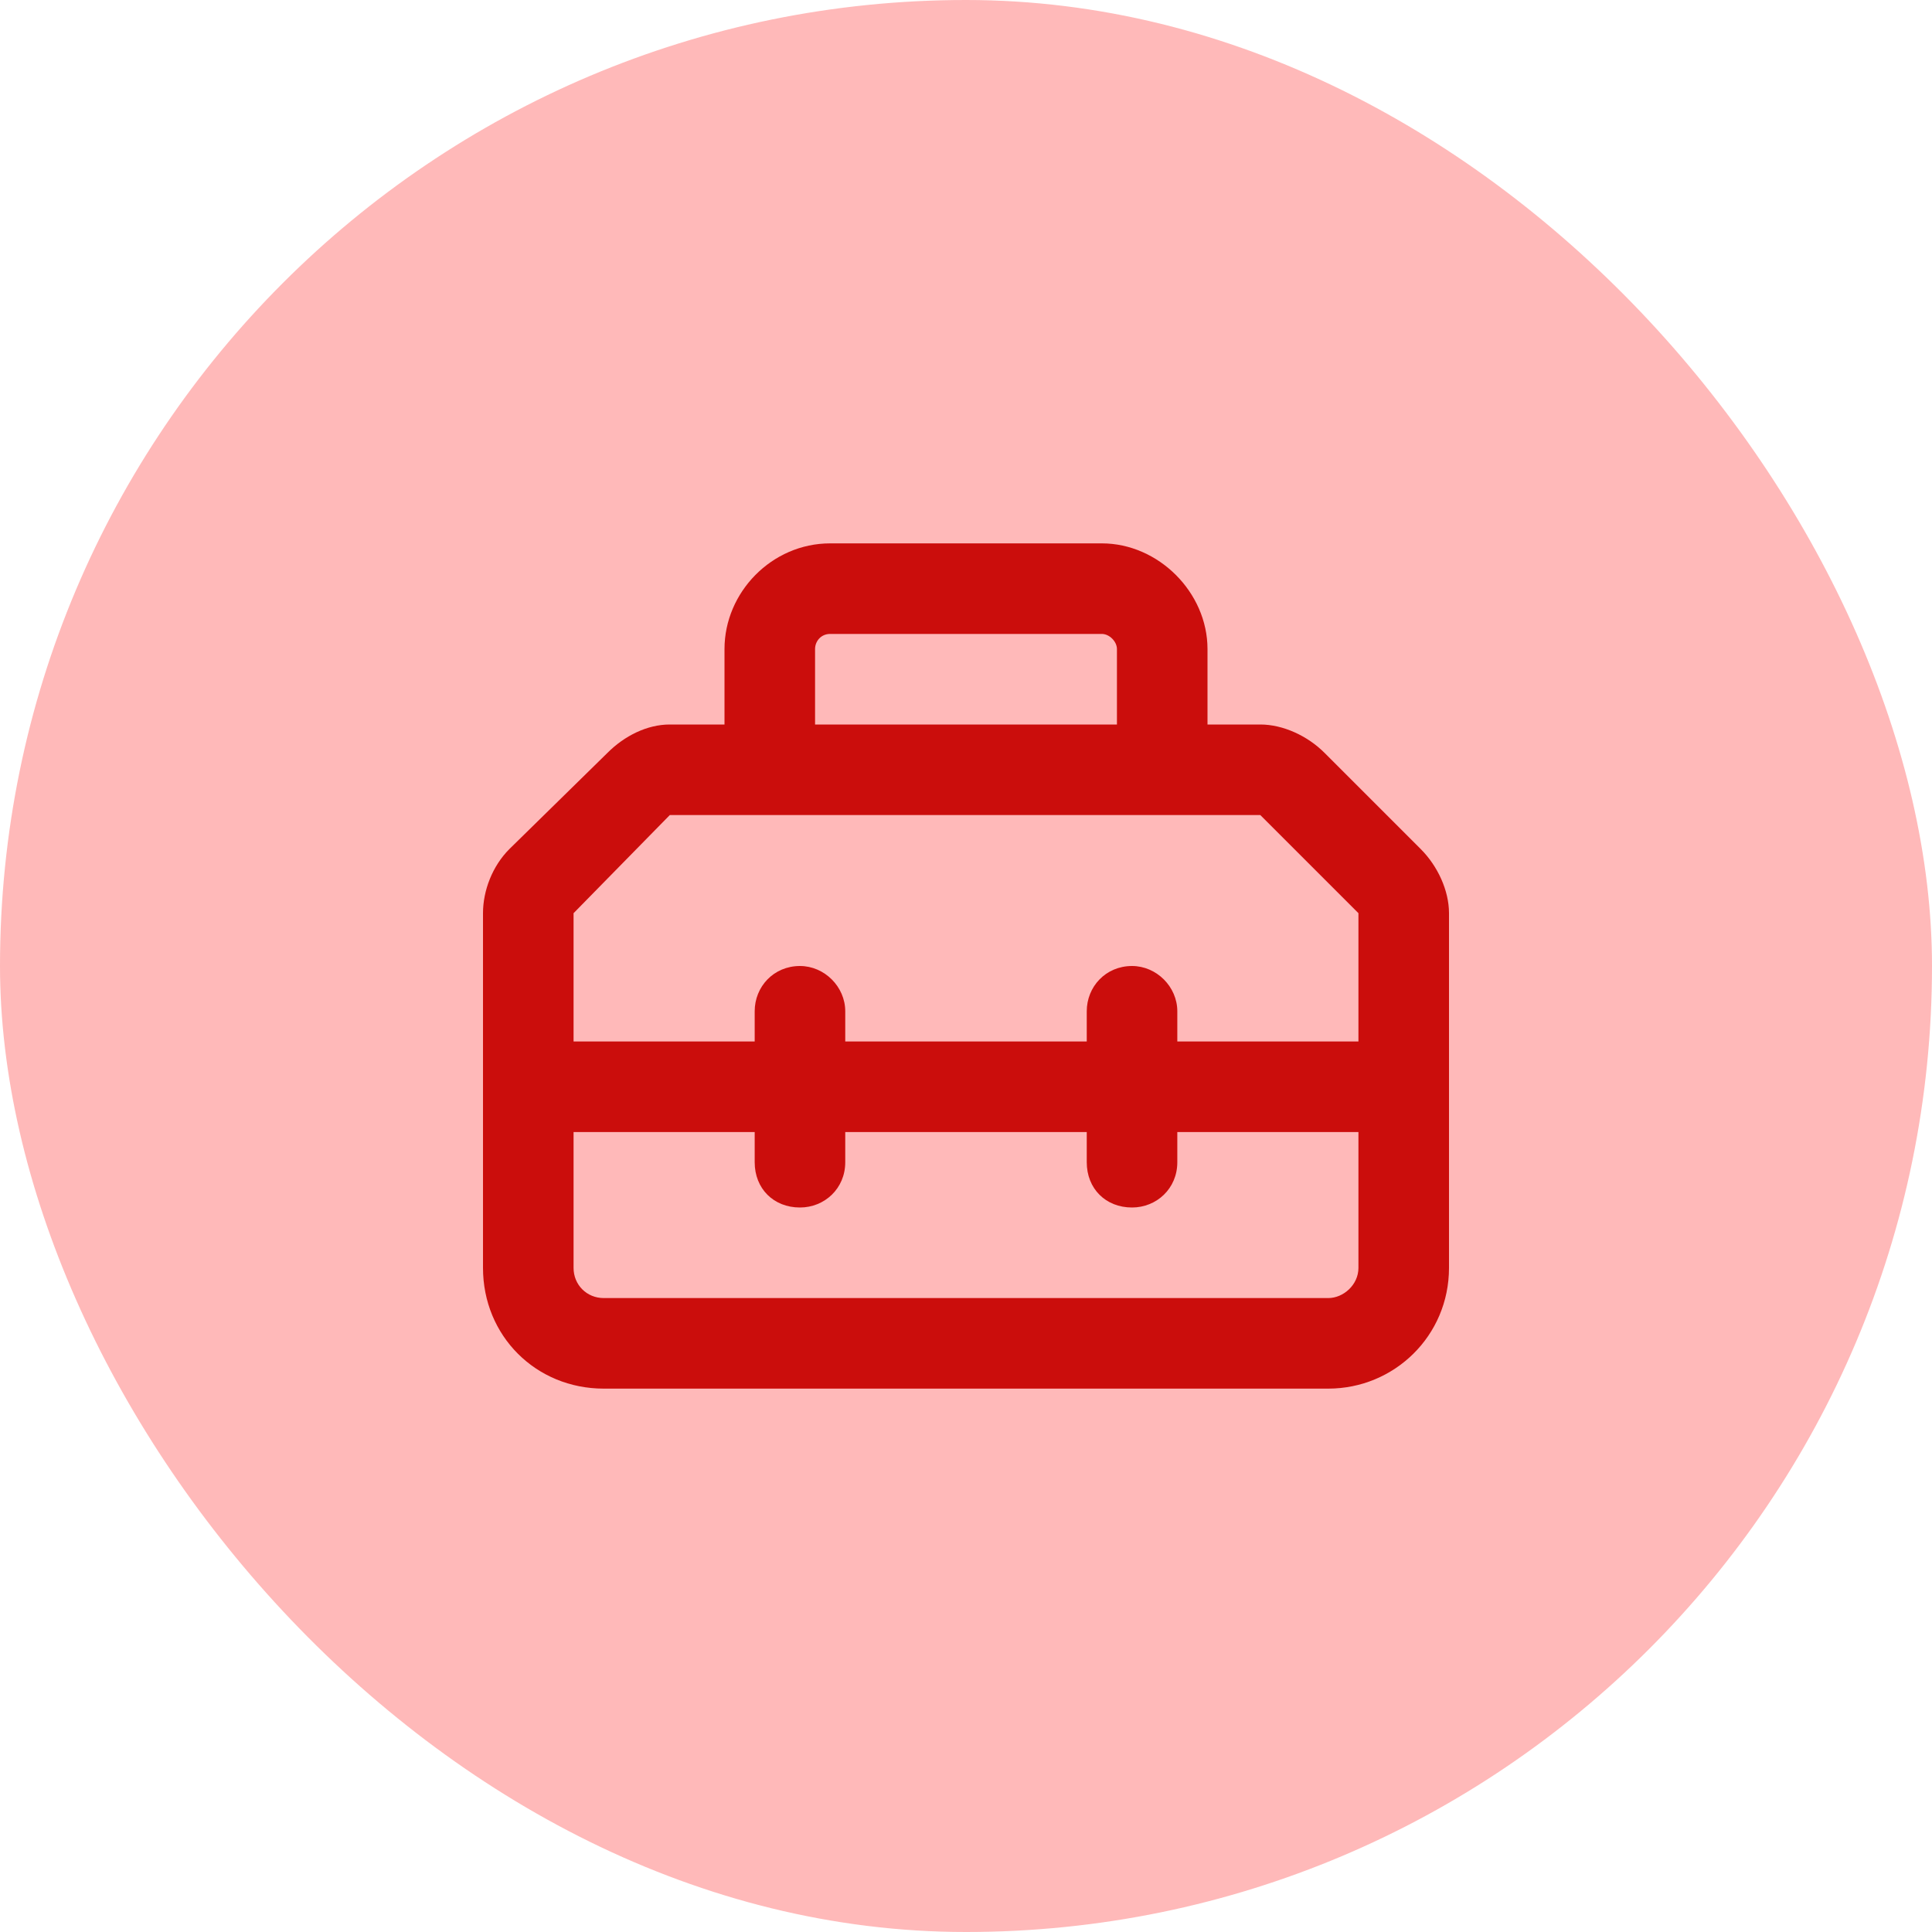
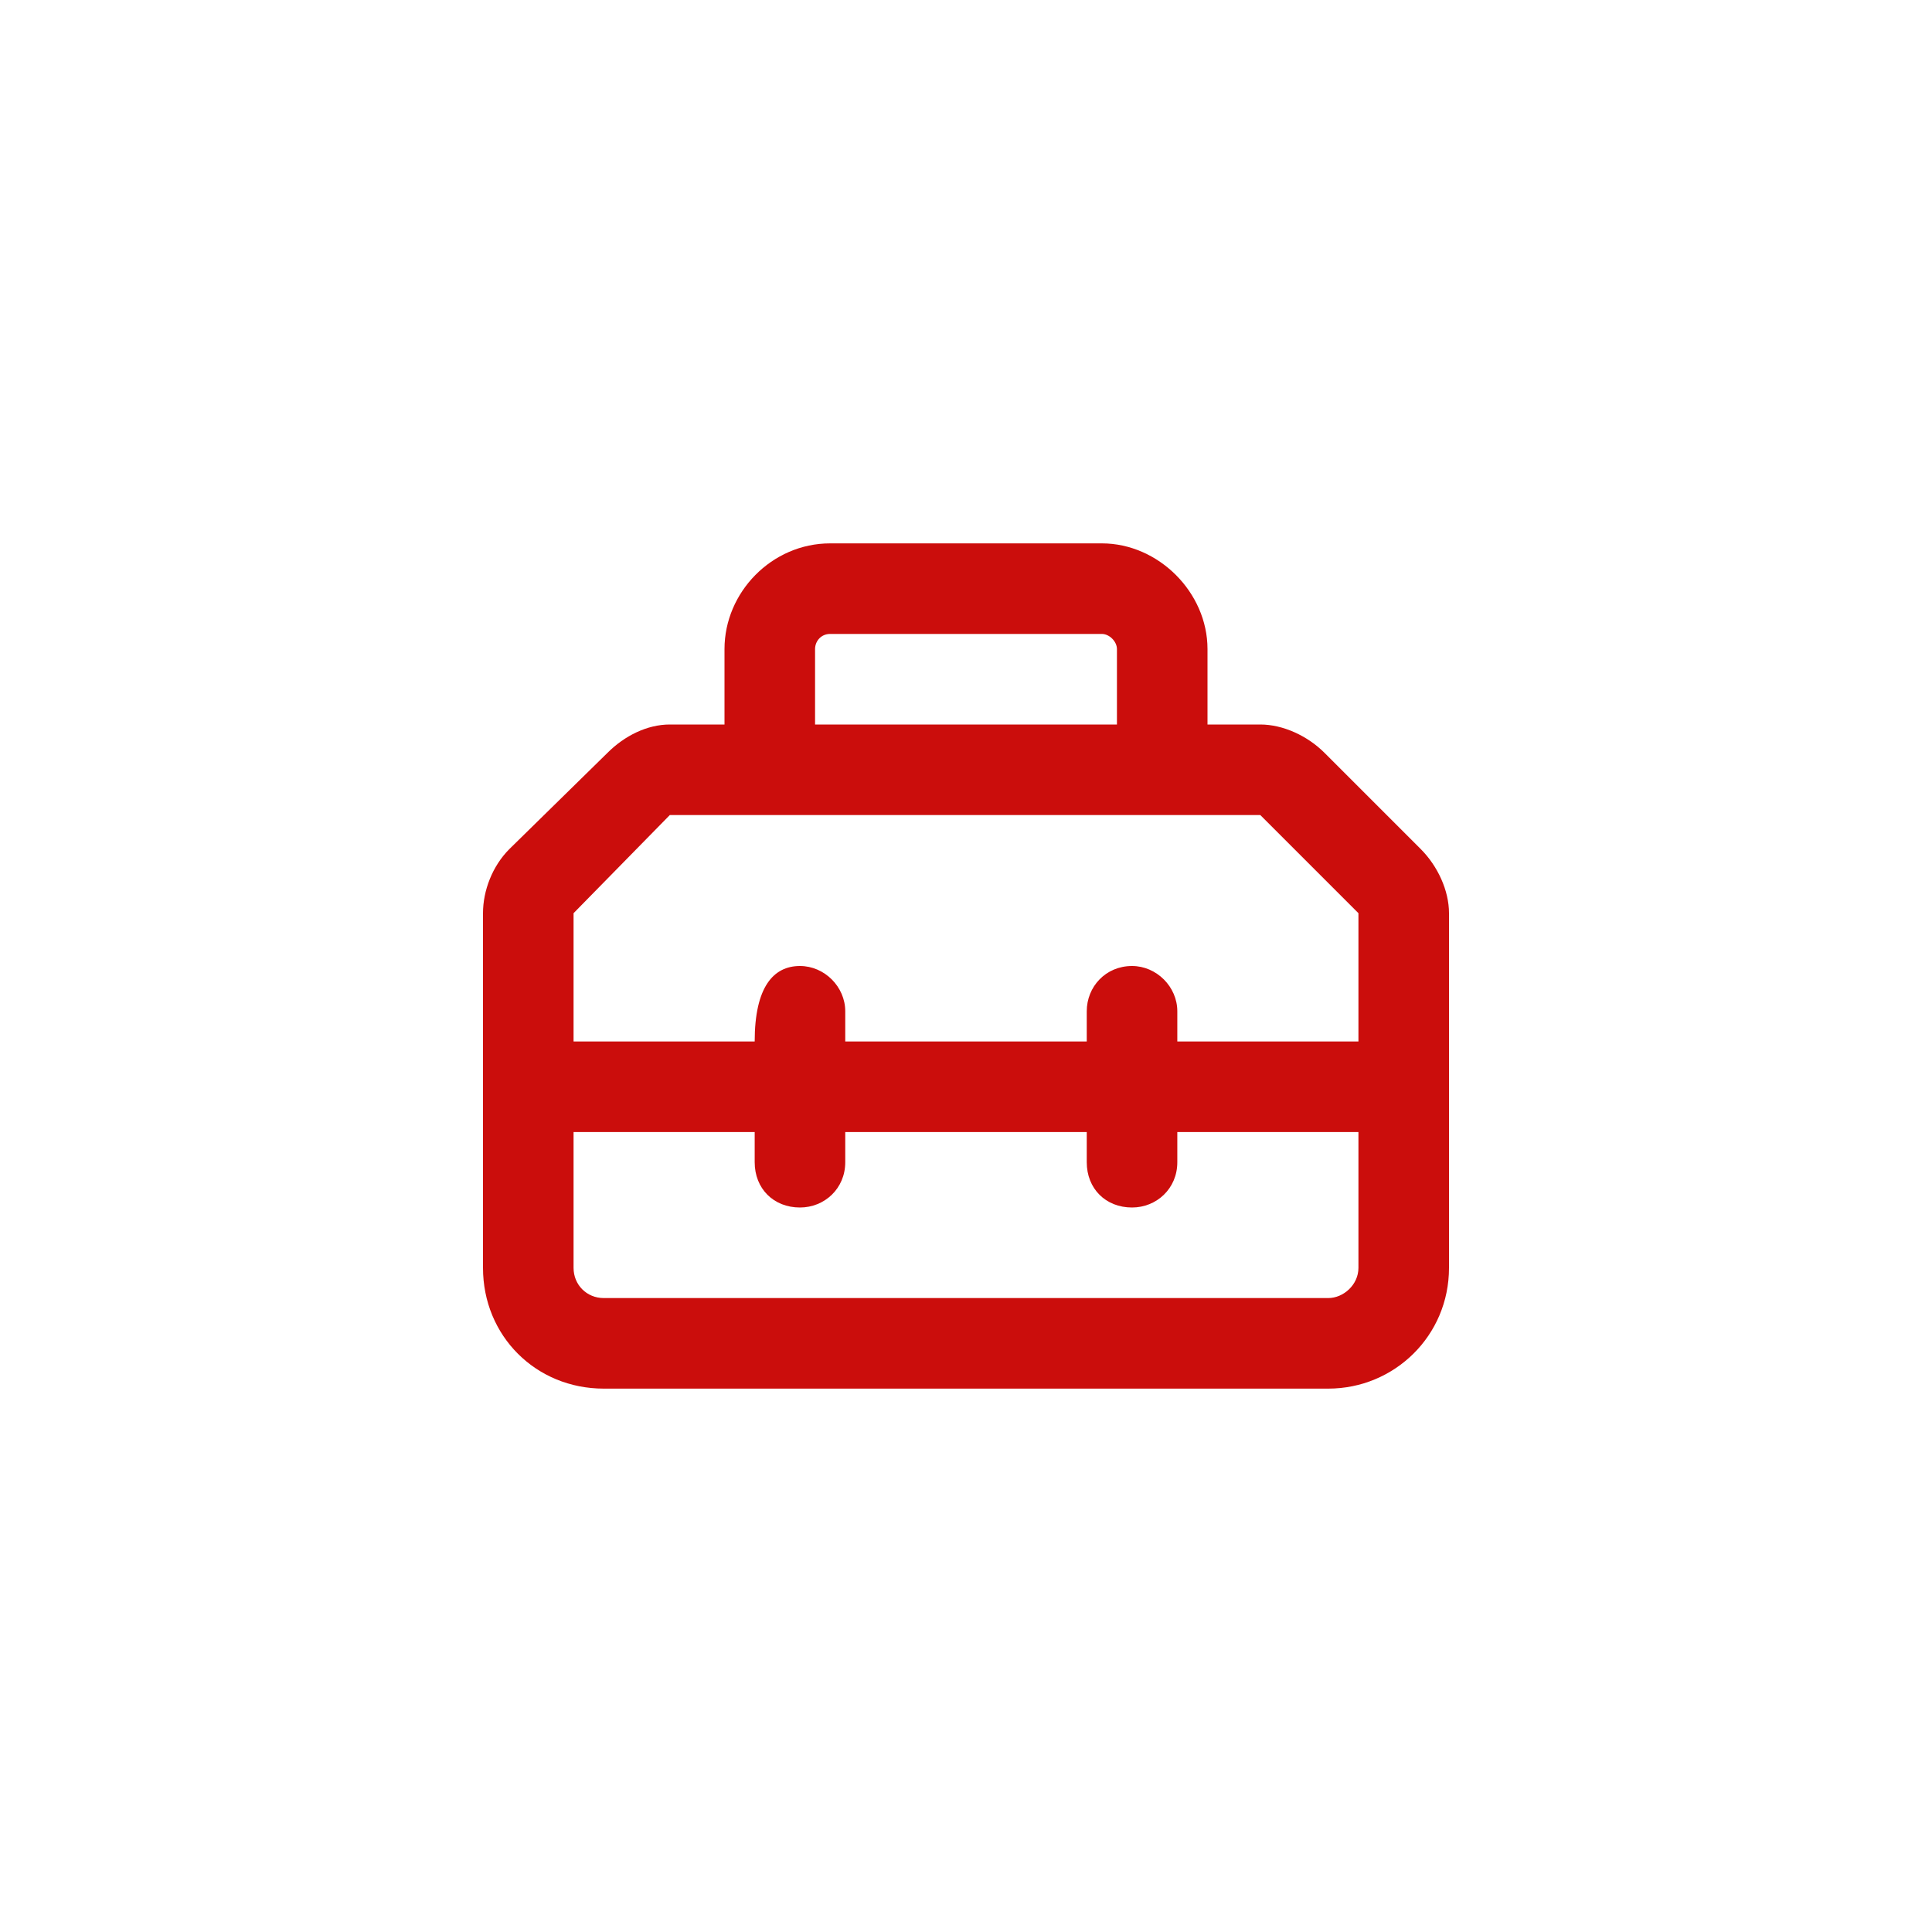
<svg xmlns="http://www.w3.org/2000/svg" width="48" height="48" viewBox="0 0 48 48" fill="none">
-   <rect width="48" height="48" rx="24" fill="#FFB9B9" />
-   <path d="M20.625 15.75C20.391 15.75 20.25 15.938 20.25 16.125V18H27.75V16.125C27.75 15.938 27.562 15.75 27.375 15.75H20.625ZM18 16.125C18 14.719 19.172 13.5 20.625 13.5H27.375C28.781 13.5 30 14.719 30 16.125V18H31.312C31.875 18 32.484 18.281 32.906 18.703L35.297 21.094C35.719 21.516 36 22.125 36 22.688V27V31.5C36 33.188 34.641 34.5 33 34.5H15C13.312 34.5 12 33.188 12 31.5V27V22.688C12 22.125 12.234 21.516 12.656 21.094L15.094 18.703C15.516 18.281 16.078 18 16.641 18H18V16.125ZM33.75 25.875V22.688L31.312 20.25H16.641L14.25 22.688V25.875H18.75V25.125C18.75 24.516 19.219 24 19.875 24C20.484 24 21 24.516 21 25.125V25.875H27V25.125C27 24.516 27.469 24 28.125 24C28.734 24 29.25 24.516 29.25 25.125V25.875H33.75ZM14.25 28.125V31.5C14.25 31.922 14.578 32.25 15 32.25H33C33.375 32.25 33.75 31.922 33.75 31.5V28.125H29.25V28.875C29.25 29.531 28.734 30 28.125 30C27.469 30 27 29.531 27 28.875V28.125H21V28.875C21 29.531 20.484 30 19.875 30C19.219 30 18.75 29.531 18.75 28.875V28.125H14.25Z" fill="#CB0D0C" />
+   <path d="M20.625 15.75C20.391 15.75 20.25 15.938 20.25 16.125V18H27.75V16.125C27.75 15.938 27.562 15.75 27.375 15.75H20.625ZM18 16.125C18 14.719 19.172 13.5 20.625 13.5H27.375C28.781 13.5 30 14.719 30 16.125V18H31.312C31.875 18 32.484 18.281 32.906 18.703L35.297 21.094C35.719 21.516 36 22.125 36 22.688V27V31.5C36 33.188 34.641 34.5 33 34.5H15C13.312 34.5 12 33.188 12 31.5V27V22.688C12 22.125 12.234 21.516 12.656 21.094L15.094 18.703C15.516 18.281 16.078 18 16.641 18H18V16.125ZM33.75 25.875V22.688L31.312 20.25H16.641L14.25 22.688V25.875H18.75C18.75 24.516 19.219 24 19.875 24C20.484 24 21 24.516 21 25.125V25.875H27V25.125C27 24.516 27.469 24 28.125 24C28.734 24 29.25 24.516 29.25 25.125V25.875H33.75ZM14.25 28.125V31.5C14.25 31.922 14.578 32.25 15 32.25H33C33.375 32.25 33.75 31.922 33.75 31.5V28.125H29.25V28.875C29.25 29.531 28.734 30 28.125 30C27.469 30 27 29.531 27 28.875V28.125H21V28.875C21 29.531 20.484 30 19.875 30C19.219 30 18.75 29.531 18.75 28.875V28.125H14.25Z" fill="#CB0D0C" />
</svg>